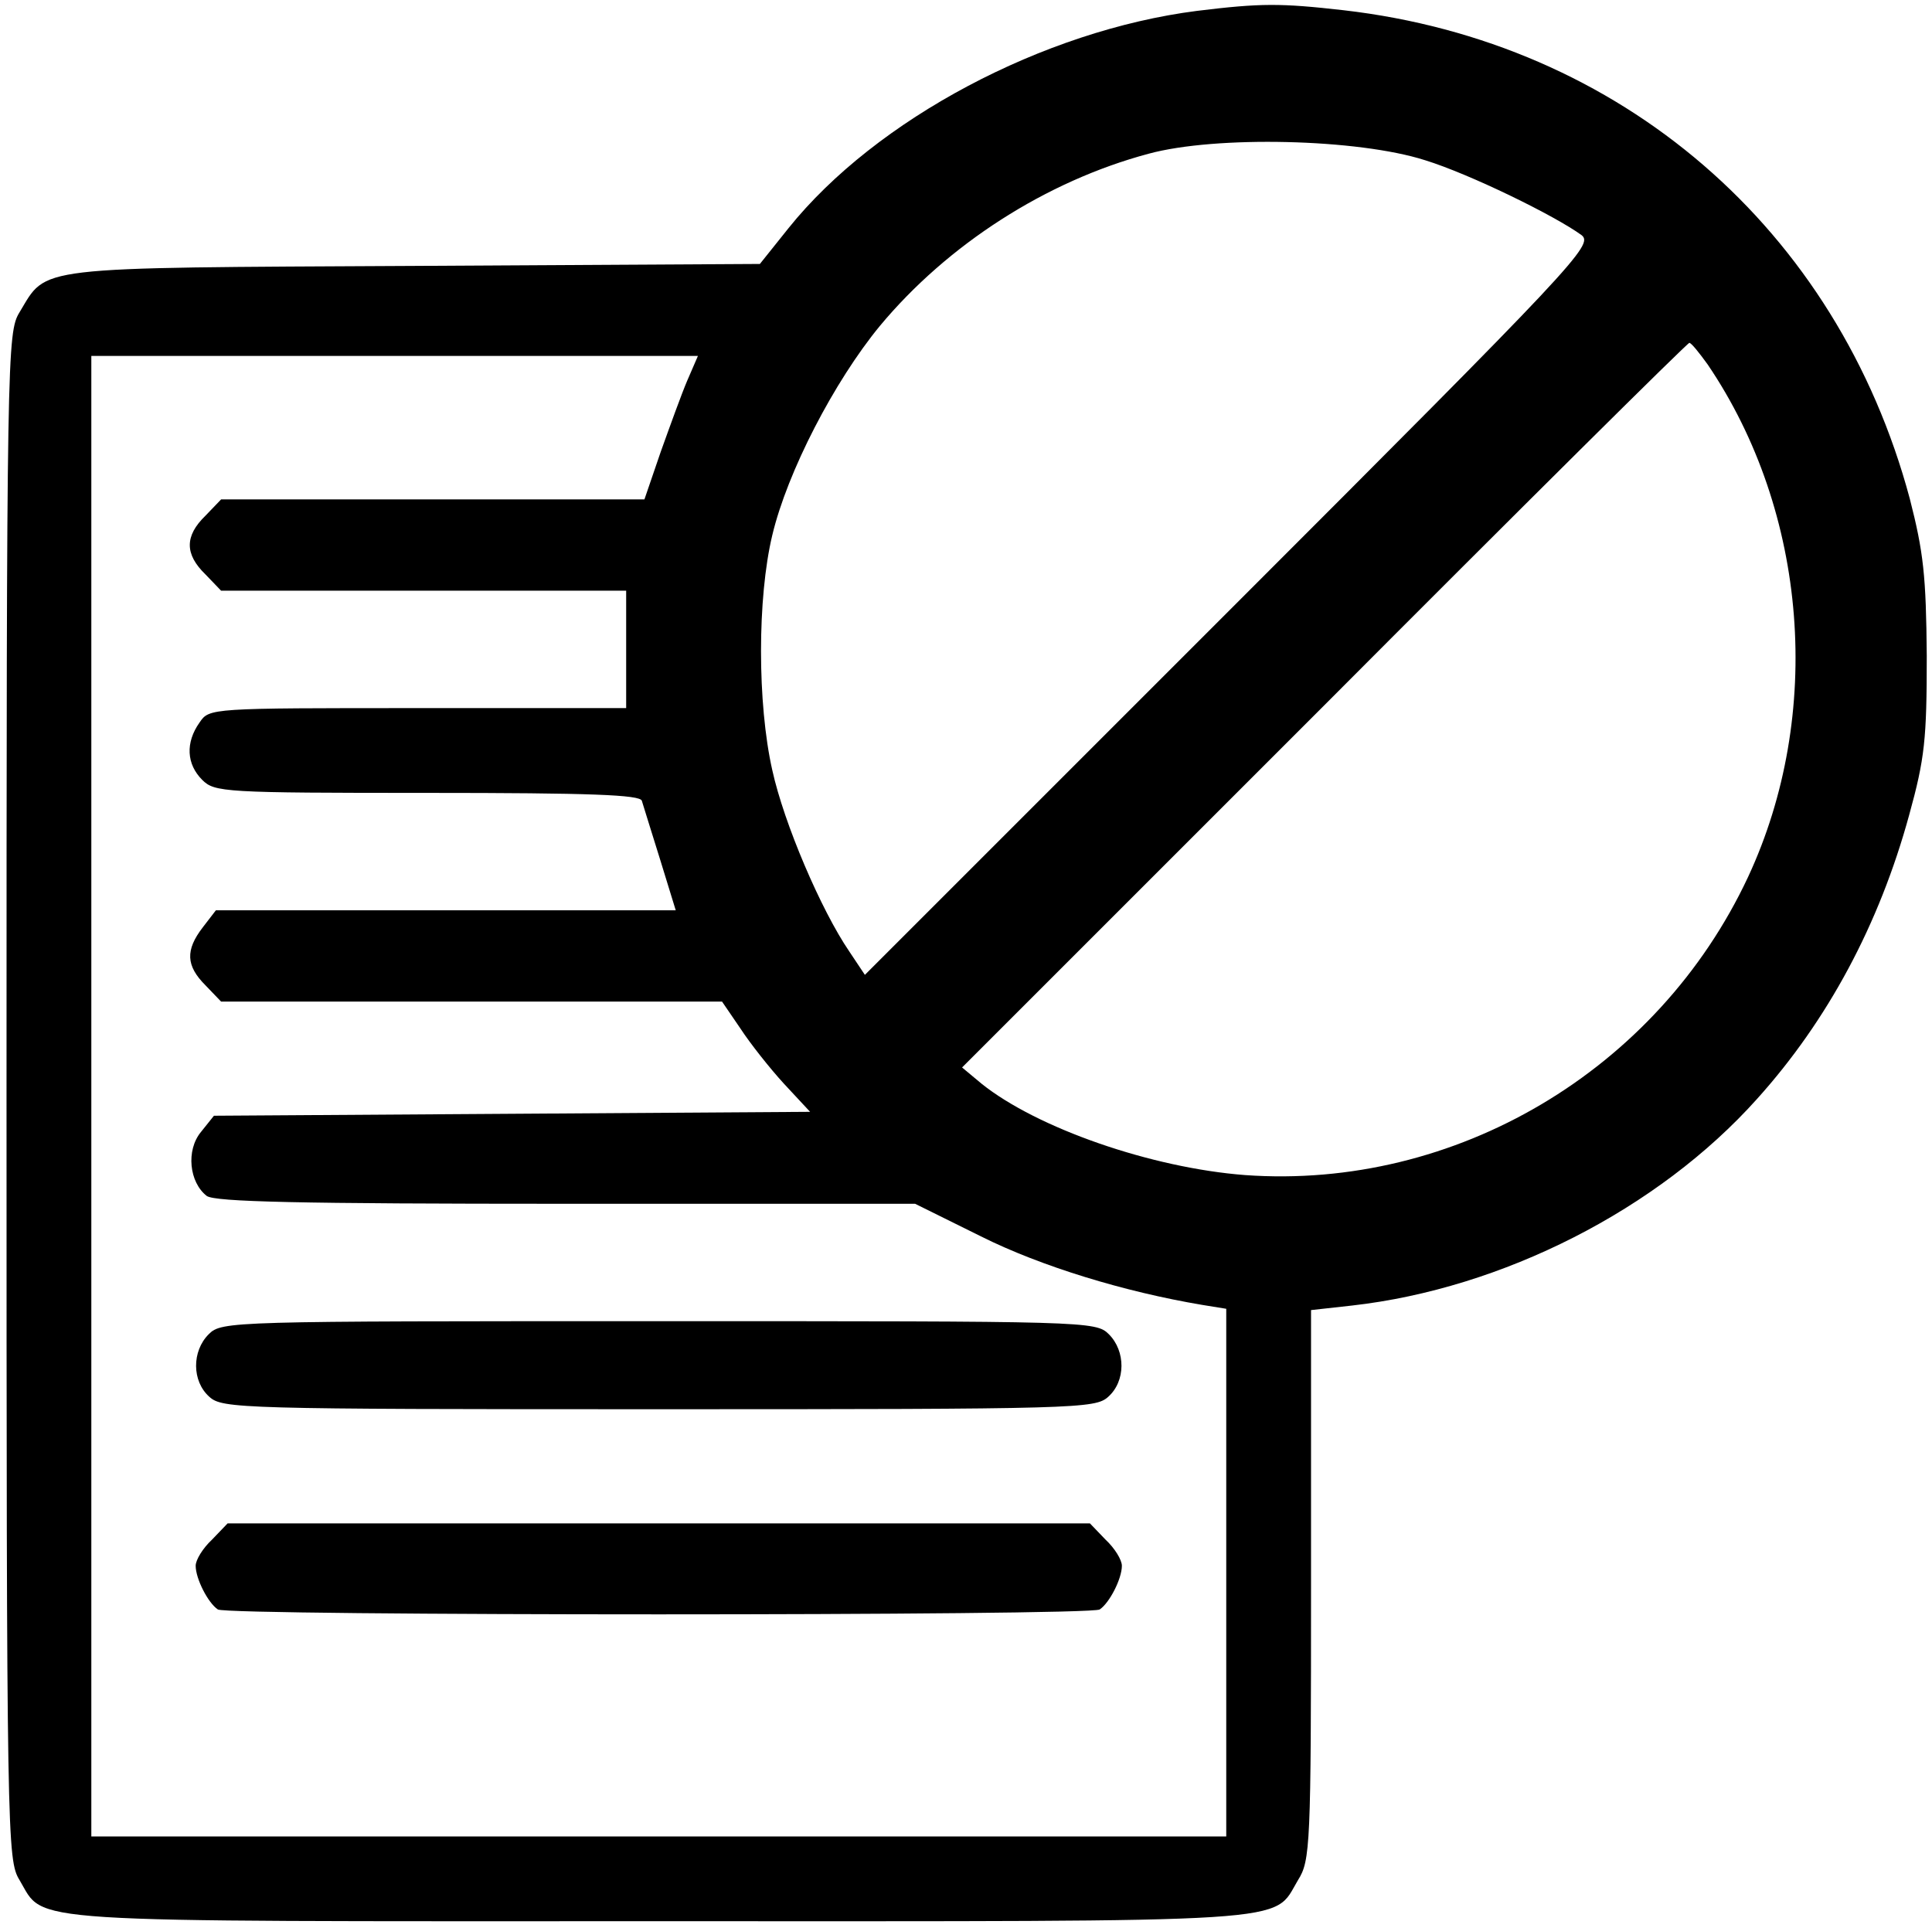
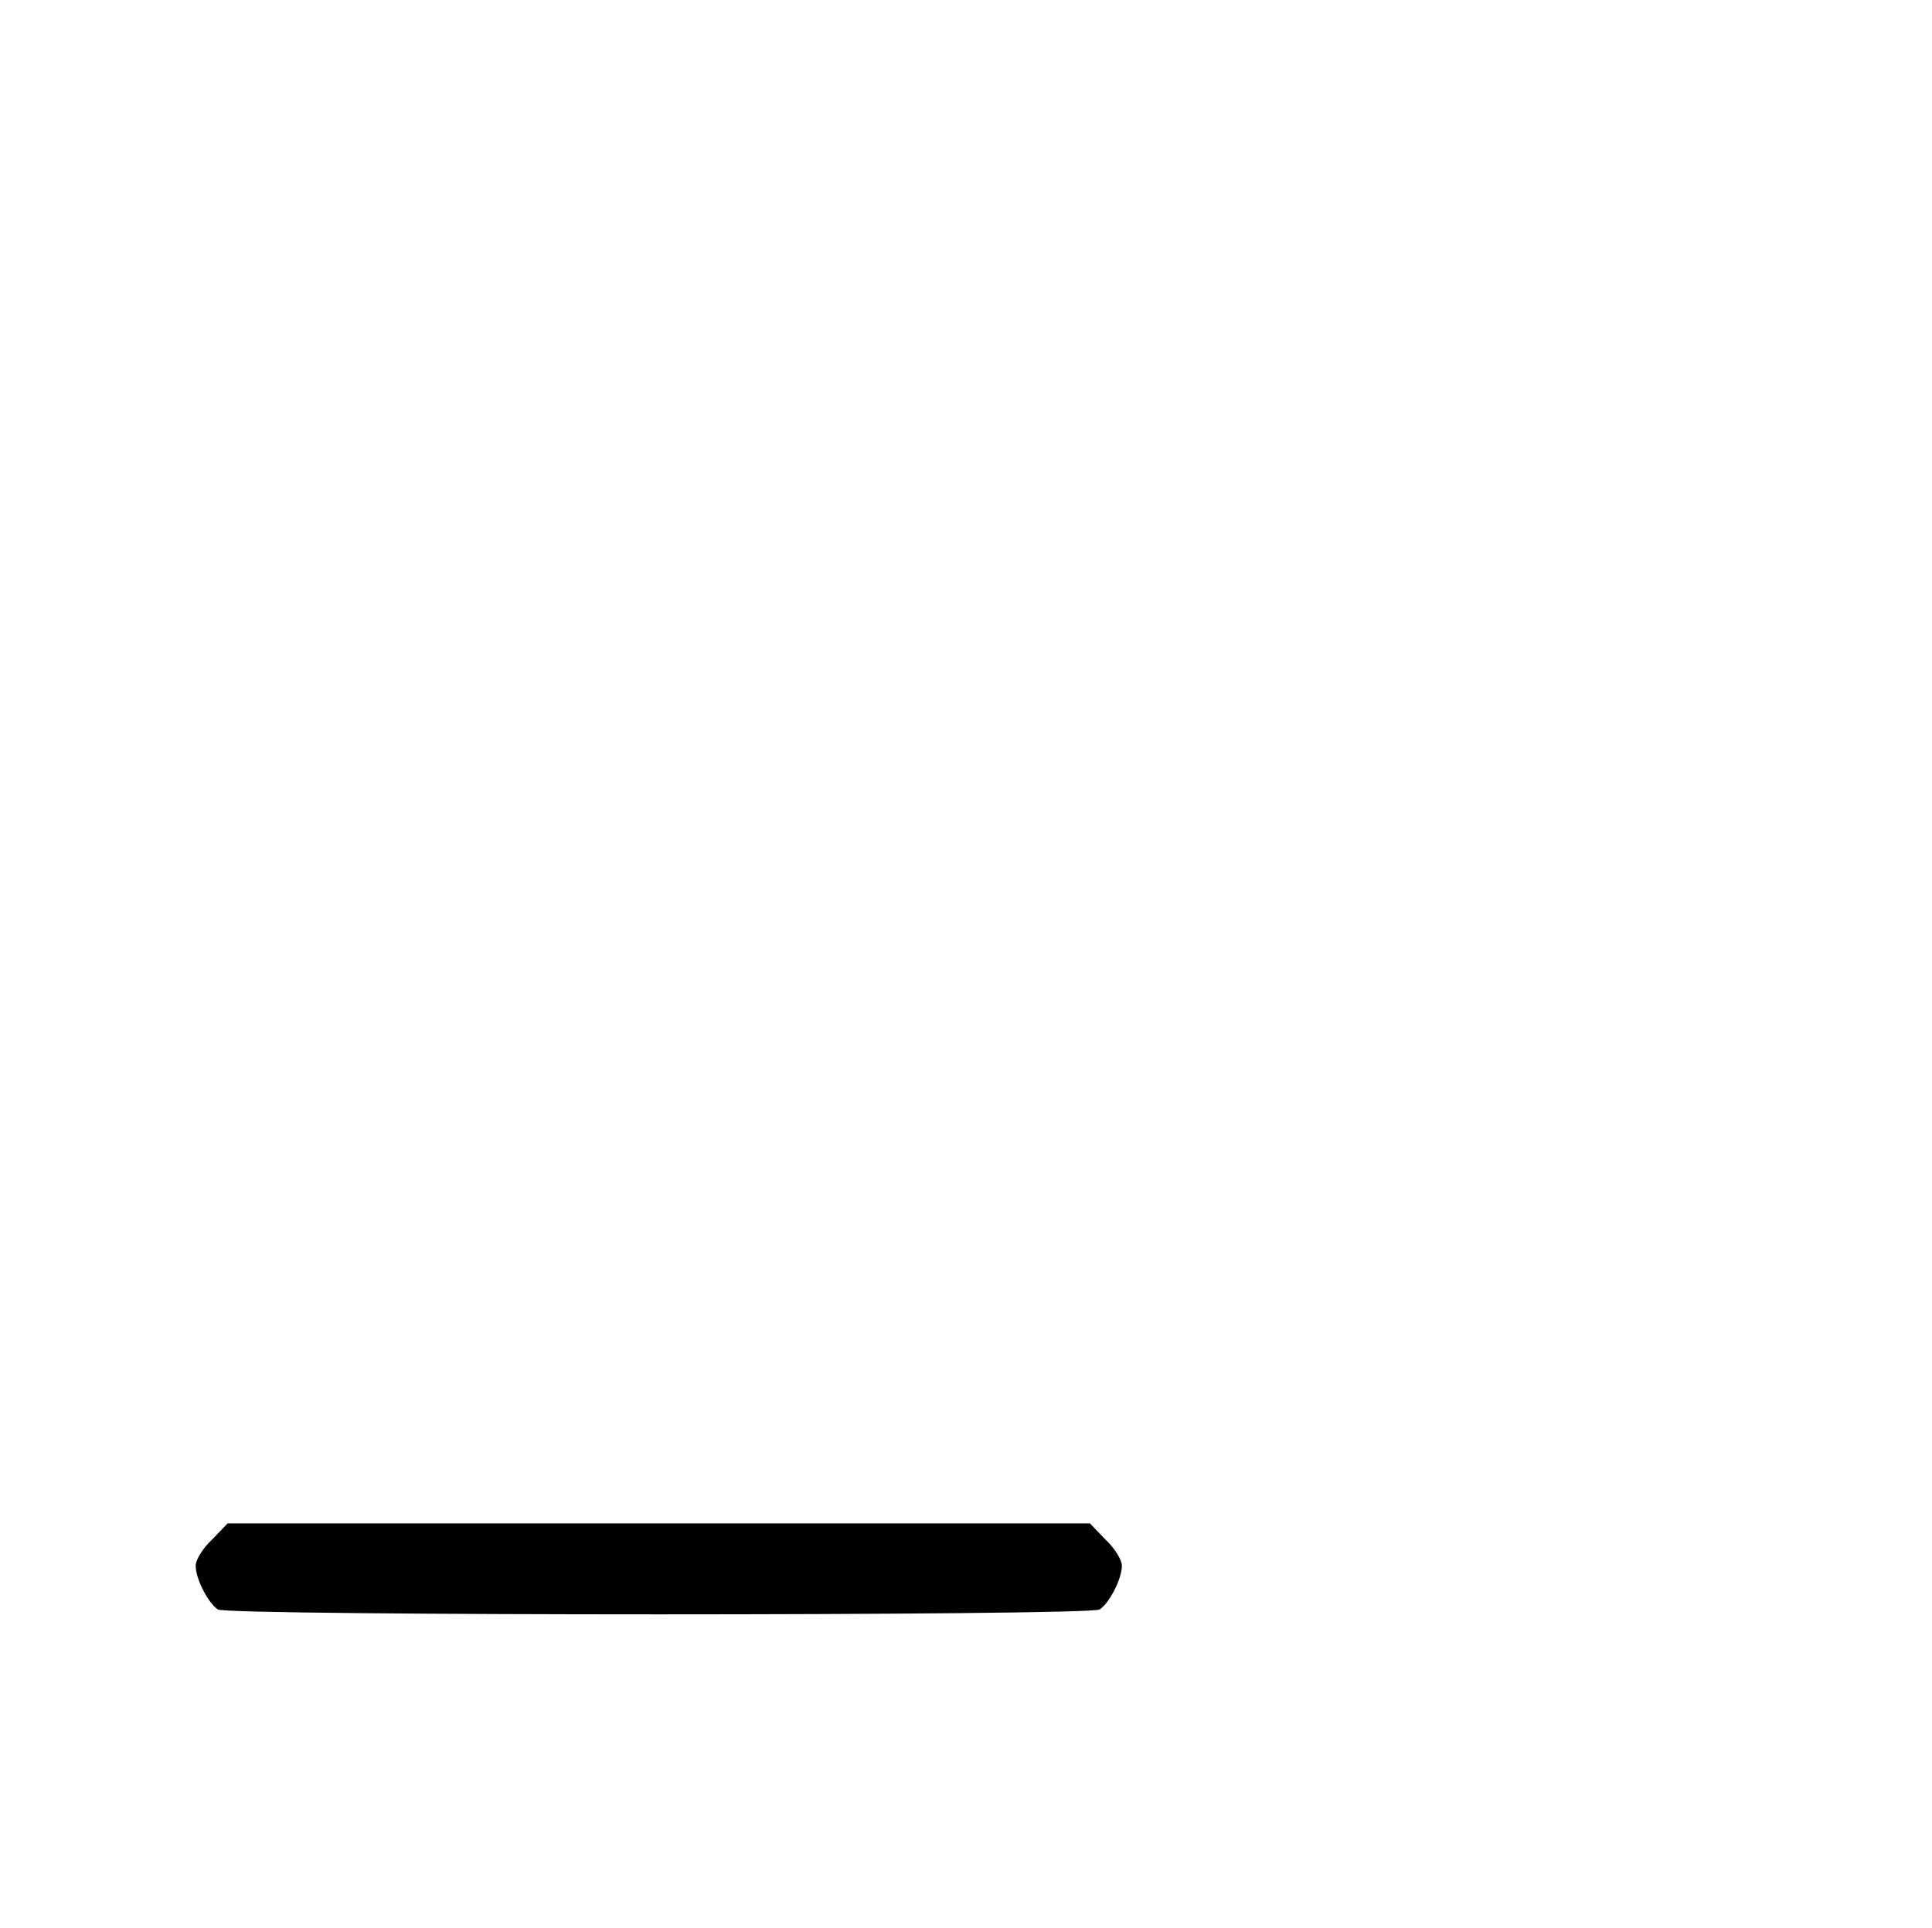
<svg xmlns="http://www.w3.org/2000/svg" version="1.0" width="468pt" height="467pt" viewBox="0 0 468 467" preserveAspectRatio="xMidYMid meet">
  <g transform="translate(0,467) scale(0.158,-0.158)" fill="#000000" stroke="none">
-     <path d="M1835 2939 c-235 -30 -492 -166 -626 -333 l-44 -55 -530 -3 c-590 -3 -562 0 -605 -71 -19 -31 -20 -60 -20 -1202 0 -1143 1 -1171 20 -1202 40 -67 -15 -63 980 -63 995 0 940 -4 980 63 19 30 20 53 20 453 l0 421 63 7 c230 26 469 147 621 317 108 120 187 267 233 435 24 87 27 116 27 244 -1 123 -5 159 -26 241 -111 414 -443 700 -868 749 -97 11 -127 11 -225 -1z m350 -229 c68 -21 199 -85 240 -115 18 -15 -8 -43 -540 -575 l-559 -559 -24 36 c-43 63 -100 196 -118 278 -23 102 -23 264 0 360 23 97 95 236 165 321 104 125 255 222 412 264 103 28 321 23 424 -10z m433 -313 c154 -227 178 -537 62 -786 -139 -297 -449 -480 -771 -457 -144 11 -319 72 -404 140 l-30 25 555 555 c305 306 557 556 560 556 3 0 15 -15 28 -33z m-1564 -24 c-9 -21 -27 -71 -41 -110 l-25 -73 -324 0 -325 0 -24 -25 c-32 -31 -32 -59 0 -90 l24 -25 311 0 310 0 0 -90 0 -90 -319 0 c-319 0 -320 0 -335 -22 -22 -31 -20 -64 4 -88 19 -19 33 -20 345 -20 252 0 326 -3 329 -12 2 -7 15 -48 28 -90 l24 -78 -352 0 -353 0 -20 -26 c-27 -35 -26 -59 4 -89 l24 -25 384 0 384 0 28 -41 c15 -23 45 -61 67 -85 l40 -43 -457 -3 -457 -3 -20 -25 c-23 -28 -18 -77 9 -98 13 -9 139 -12 552 -12 l534 0 101 -50 c92 -46 220 -85 339 -105 l37 -6 0 -404 0 -405 -870 0 -870 0 0 1135 0 1135 465 0 465 0 -16 -37z" />
-     <path d="M320 910 c-26 -26 -26 -72 1 -96 20 -18 46 -19 689 -19 643 0 669 1 689 19 27 24 27 70 1 96 -20 20 -33 20 -690 20 -657 0 -670 0 -690 -20z" />
+     <path d="M320 910 z" />
    <path d="M325 595 c-14 -13 -25 -31 -25 -40 0 -20 19 -57 34 -67 14 -10 1338 -10 1352 0 15 10 34 47 34 67 0 9 -11 27 -25 40 l-24 25 -661 0 -661 0 -24 -25z" />
  </g>
</svg>